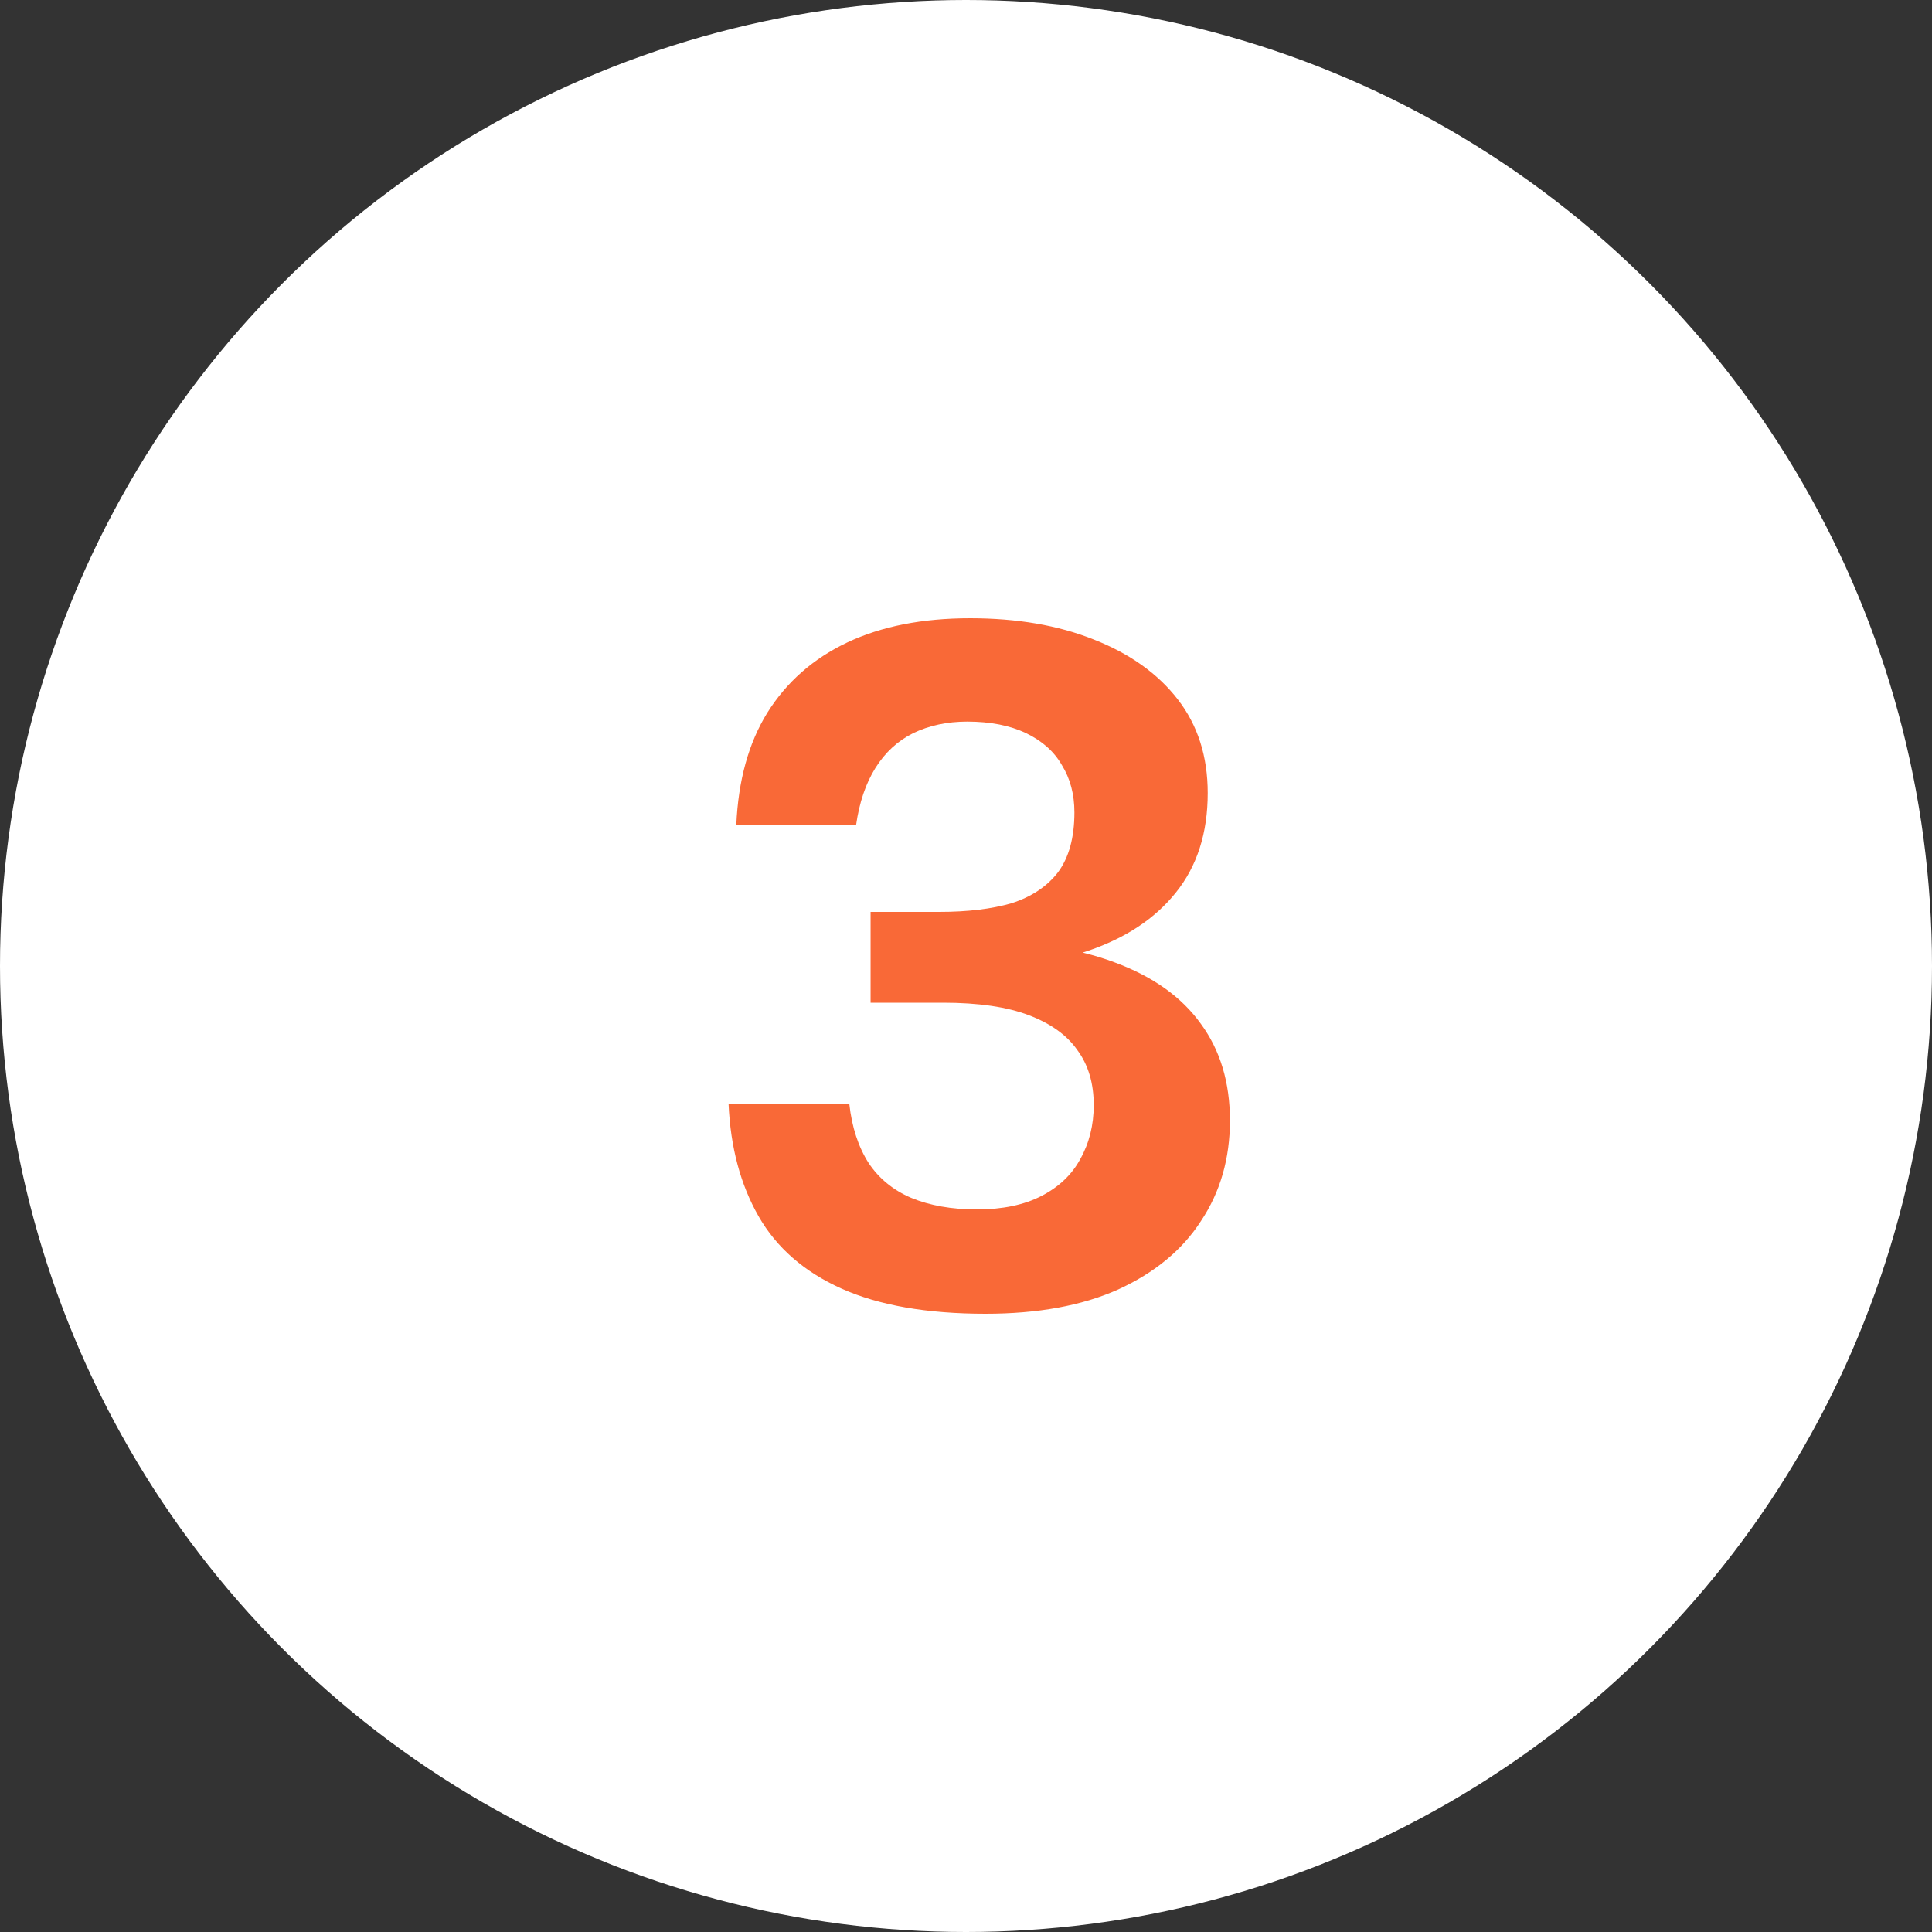
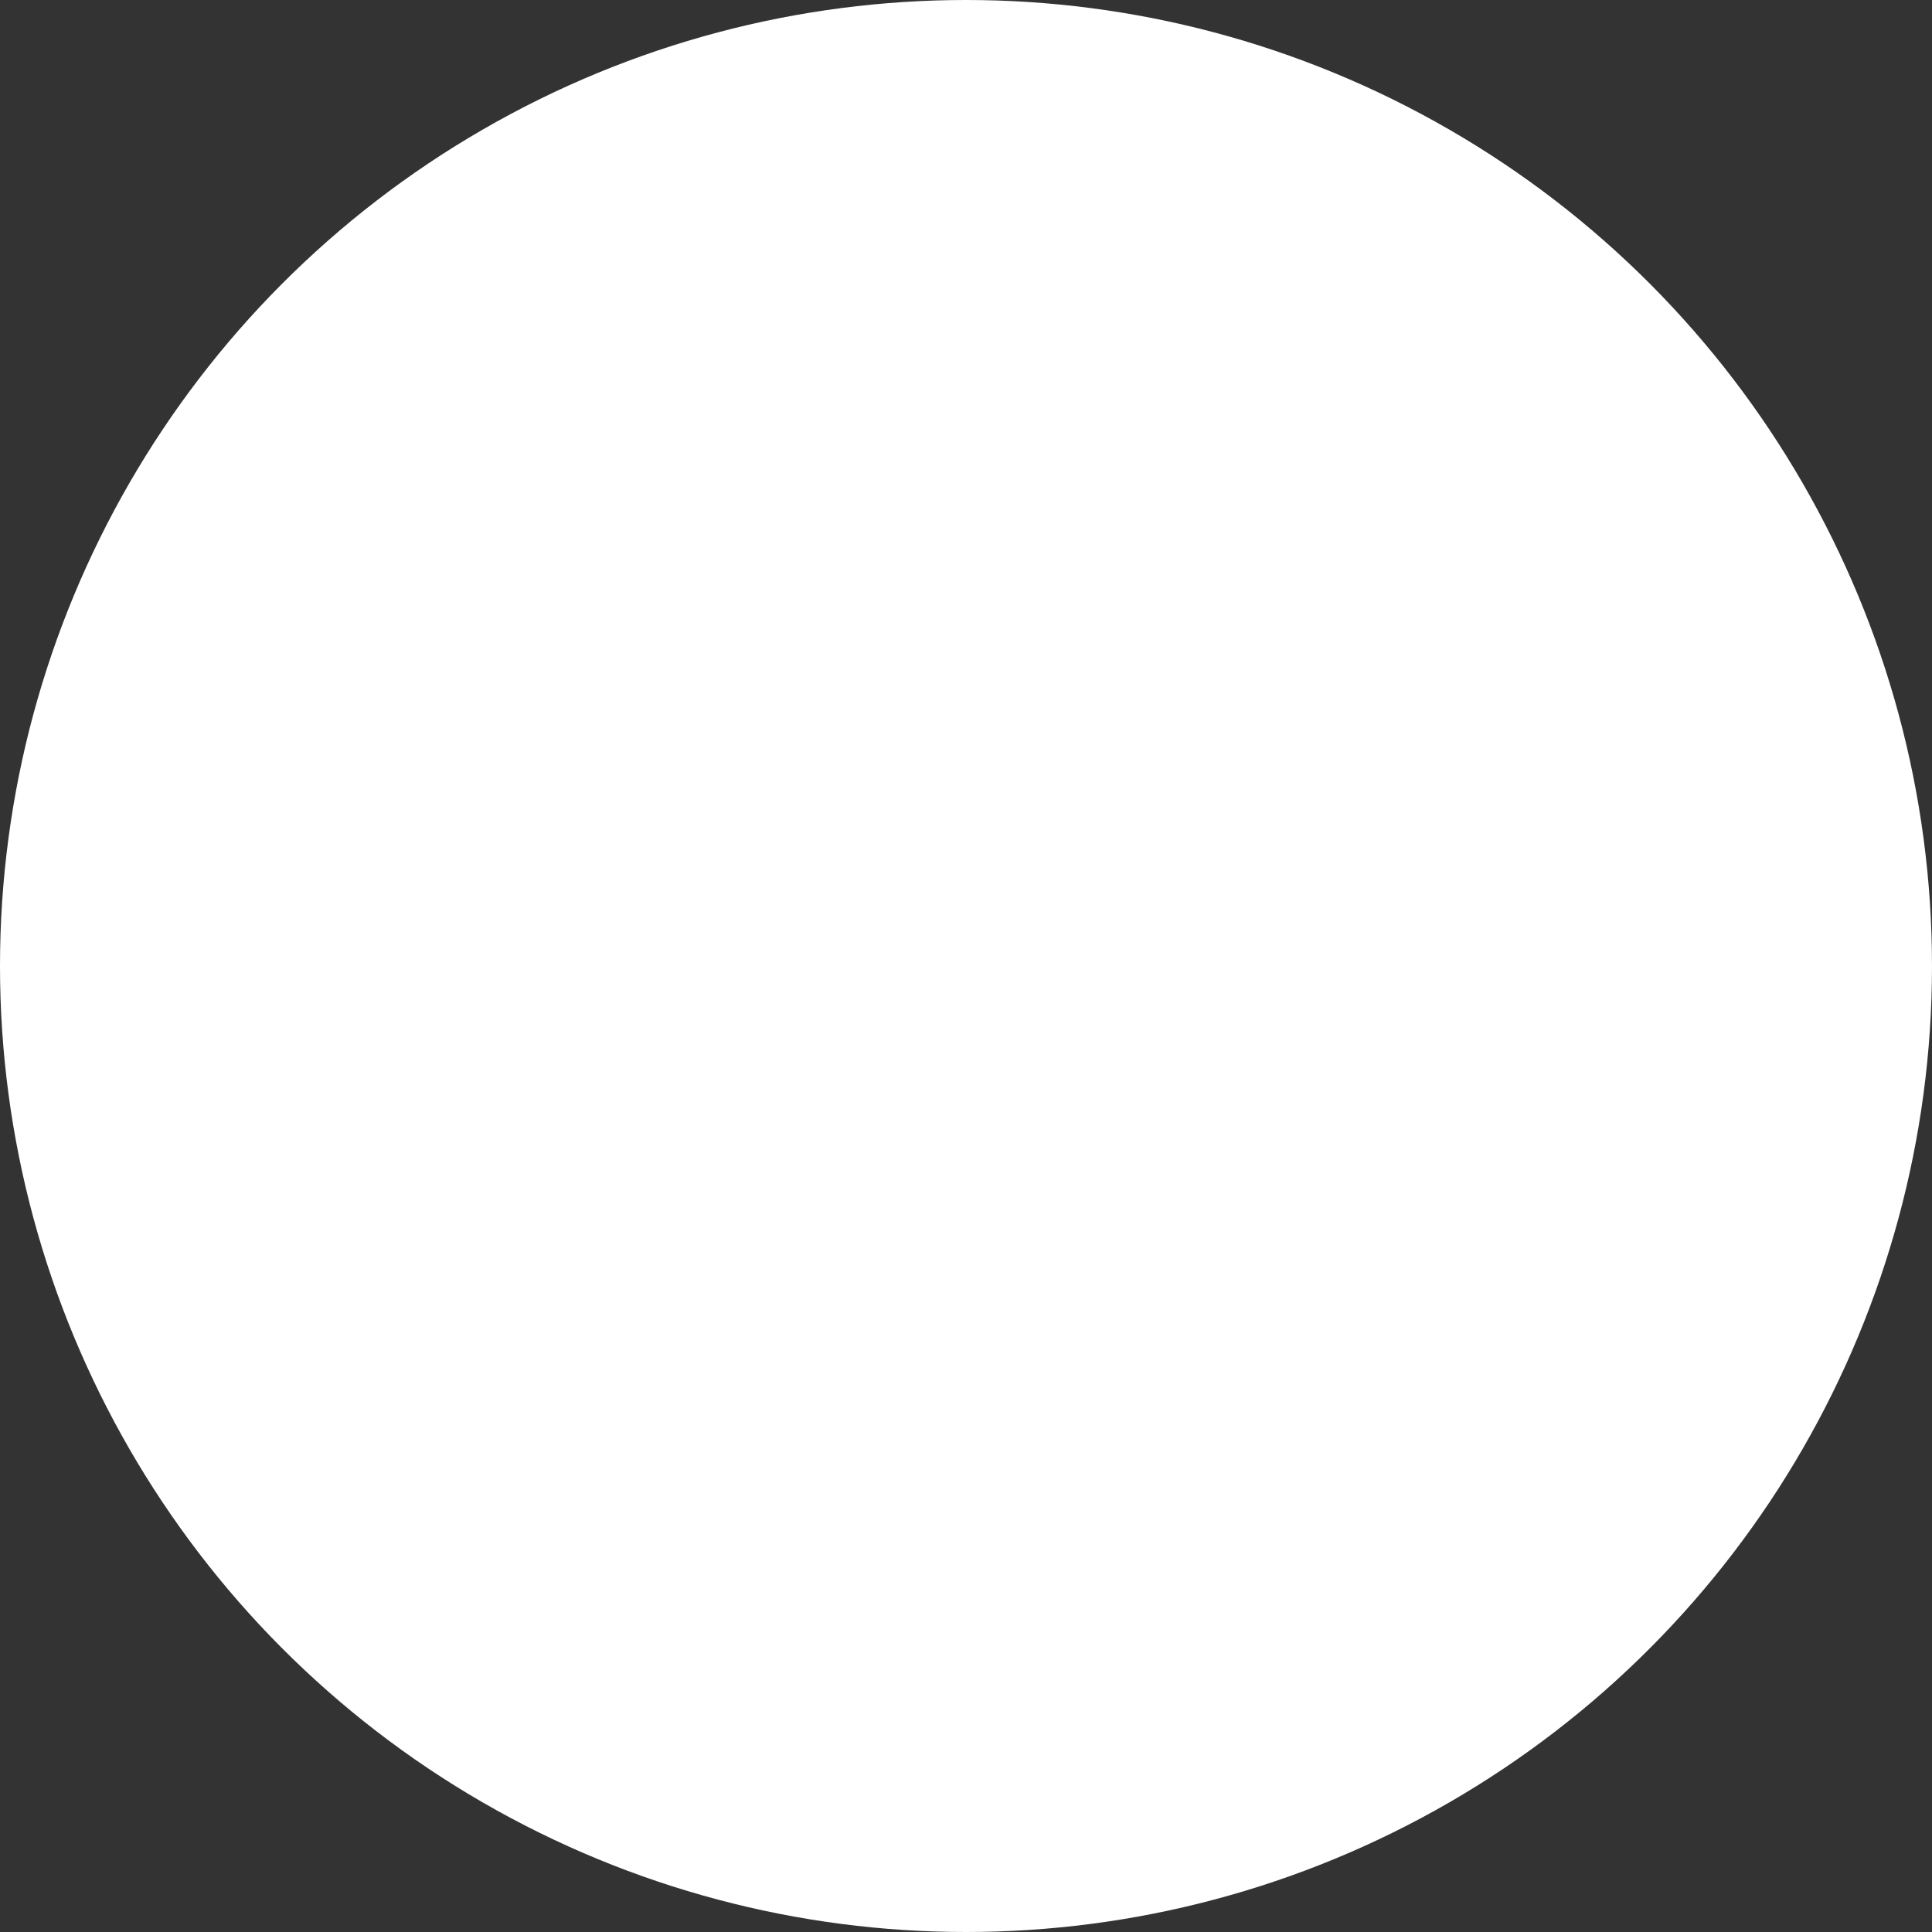
<svg xmlns="http://www.w3.org/2000/svg" width="80" height="80" viewBox="0 0 80 80" fill="none">
  <rect x="0" y="0" width="80" height="80" fill="#333333" stroke="none" />
  <circle cx="40" cy="40" r="40" fill="white" />
-   <path d="M40.809 54.4C38.383 54.4 36.396 54.053 34.849 53.36C33.303 52.667 32.156 51.667 31.409 50.36C30.663 49.053 30.249 47.507 30.169 45.72H35.169C35.276 46.68 35.543 47.493 35.969 48.16C36.396 48.8 36.983 49.28 37.729 49.6C38.503 49.92 39.409 50.08 40.449 50.08C41.516 50.08 42.409 49.893 43.129 49.52C43.849 49.147 44.383 48.64 44.729 48C45.103 47.333 45.289 46.587 45.289 45.76C45.289 44.853 45.063 44.093 44.609 43.48C44.183 42.867 43.516 42.387 42.609 42.04C41.703 41.693 40.516 41.52 39.049 41.52H36.049V37.76H38.889C40.063 37.76 41.063 37.64 41.889 37.4C42.716 37.133 43.356 36.707 43.809 36.12C44.263 35.507 44.489 34.68 44.489 33.64C44.489 32.893 44.316 32.24 43.969 31.68C43.649 31.12 43.156 30.68 42.489 30.36C41.823 30.04 41.009 29.88 40.049 29.88C39.223 29.88 38.476 30.04 37.809 30.36C37.169 30.68 36.649 31.16 36.249 31.8C35.849 32.44 35.583 33.227 35.449 34.16H30.489C30.569 32.32 30.996 30.773 31.769 29.52C32.569 28.24 33.676 27.267 35.089 26.6C36.503 25.933 38.196 25.6 40.169 25.6C42.116 25.6 43.823 25.893 45.289 26.48C46.783 27.067 47.943 27.893 48.769 28.96C49.596 30.027 50.009 31.32 50.009 32.84C50.009 34.493 49.569 35.867 48.689 36.96C47.836 38.027 46.636 38.827 45.089 39.36C43.543 39.893 41.703 40.16 39.569 40.16H37.329V38.96H40.169C42.569 38.96 44.556 39.253 46.129 39.84C47.729 40.427 48.929 41.28 49.729 42.4C50.529 43.493 50.929 44.827 50.929 46.4C50.929 47.973 50.529 49.36 49.729 50.56C48.956 51.76 47.809 52.707 46.289 53.4C44.796 54.067 42.969 54.4 40.809 54.4Z" fill="#F96937" />
</svg>